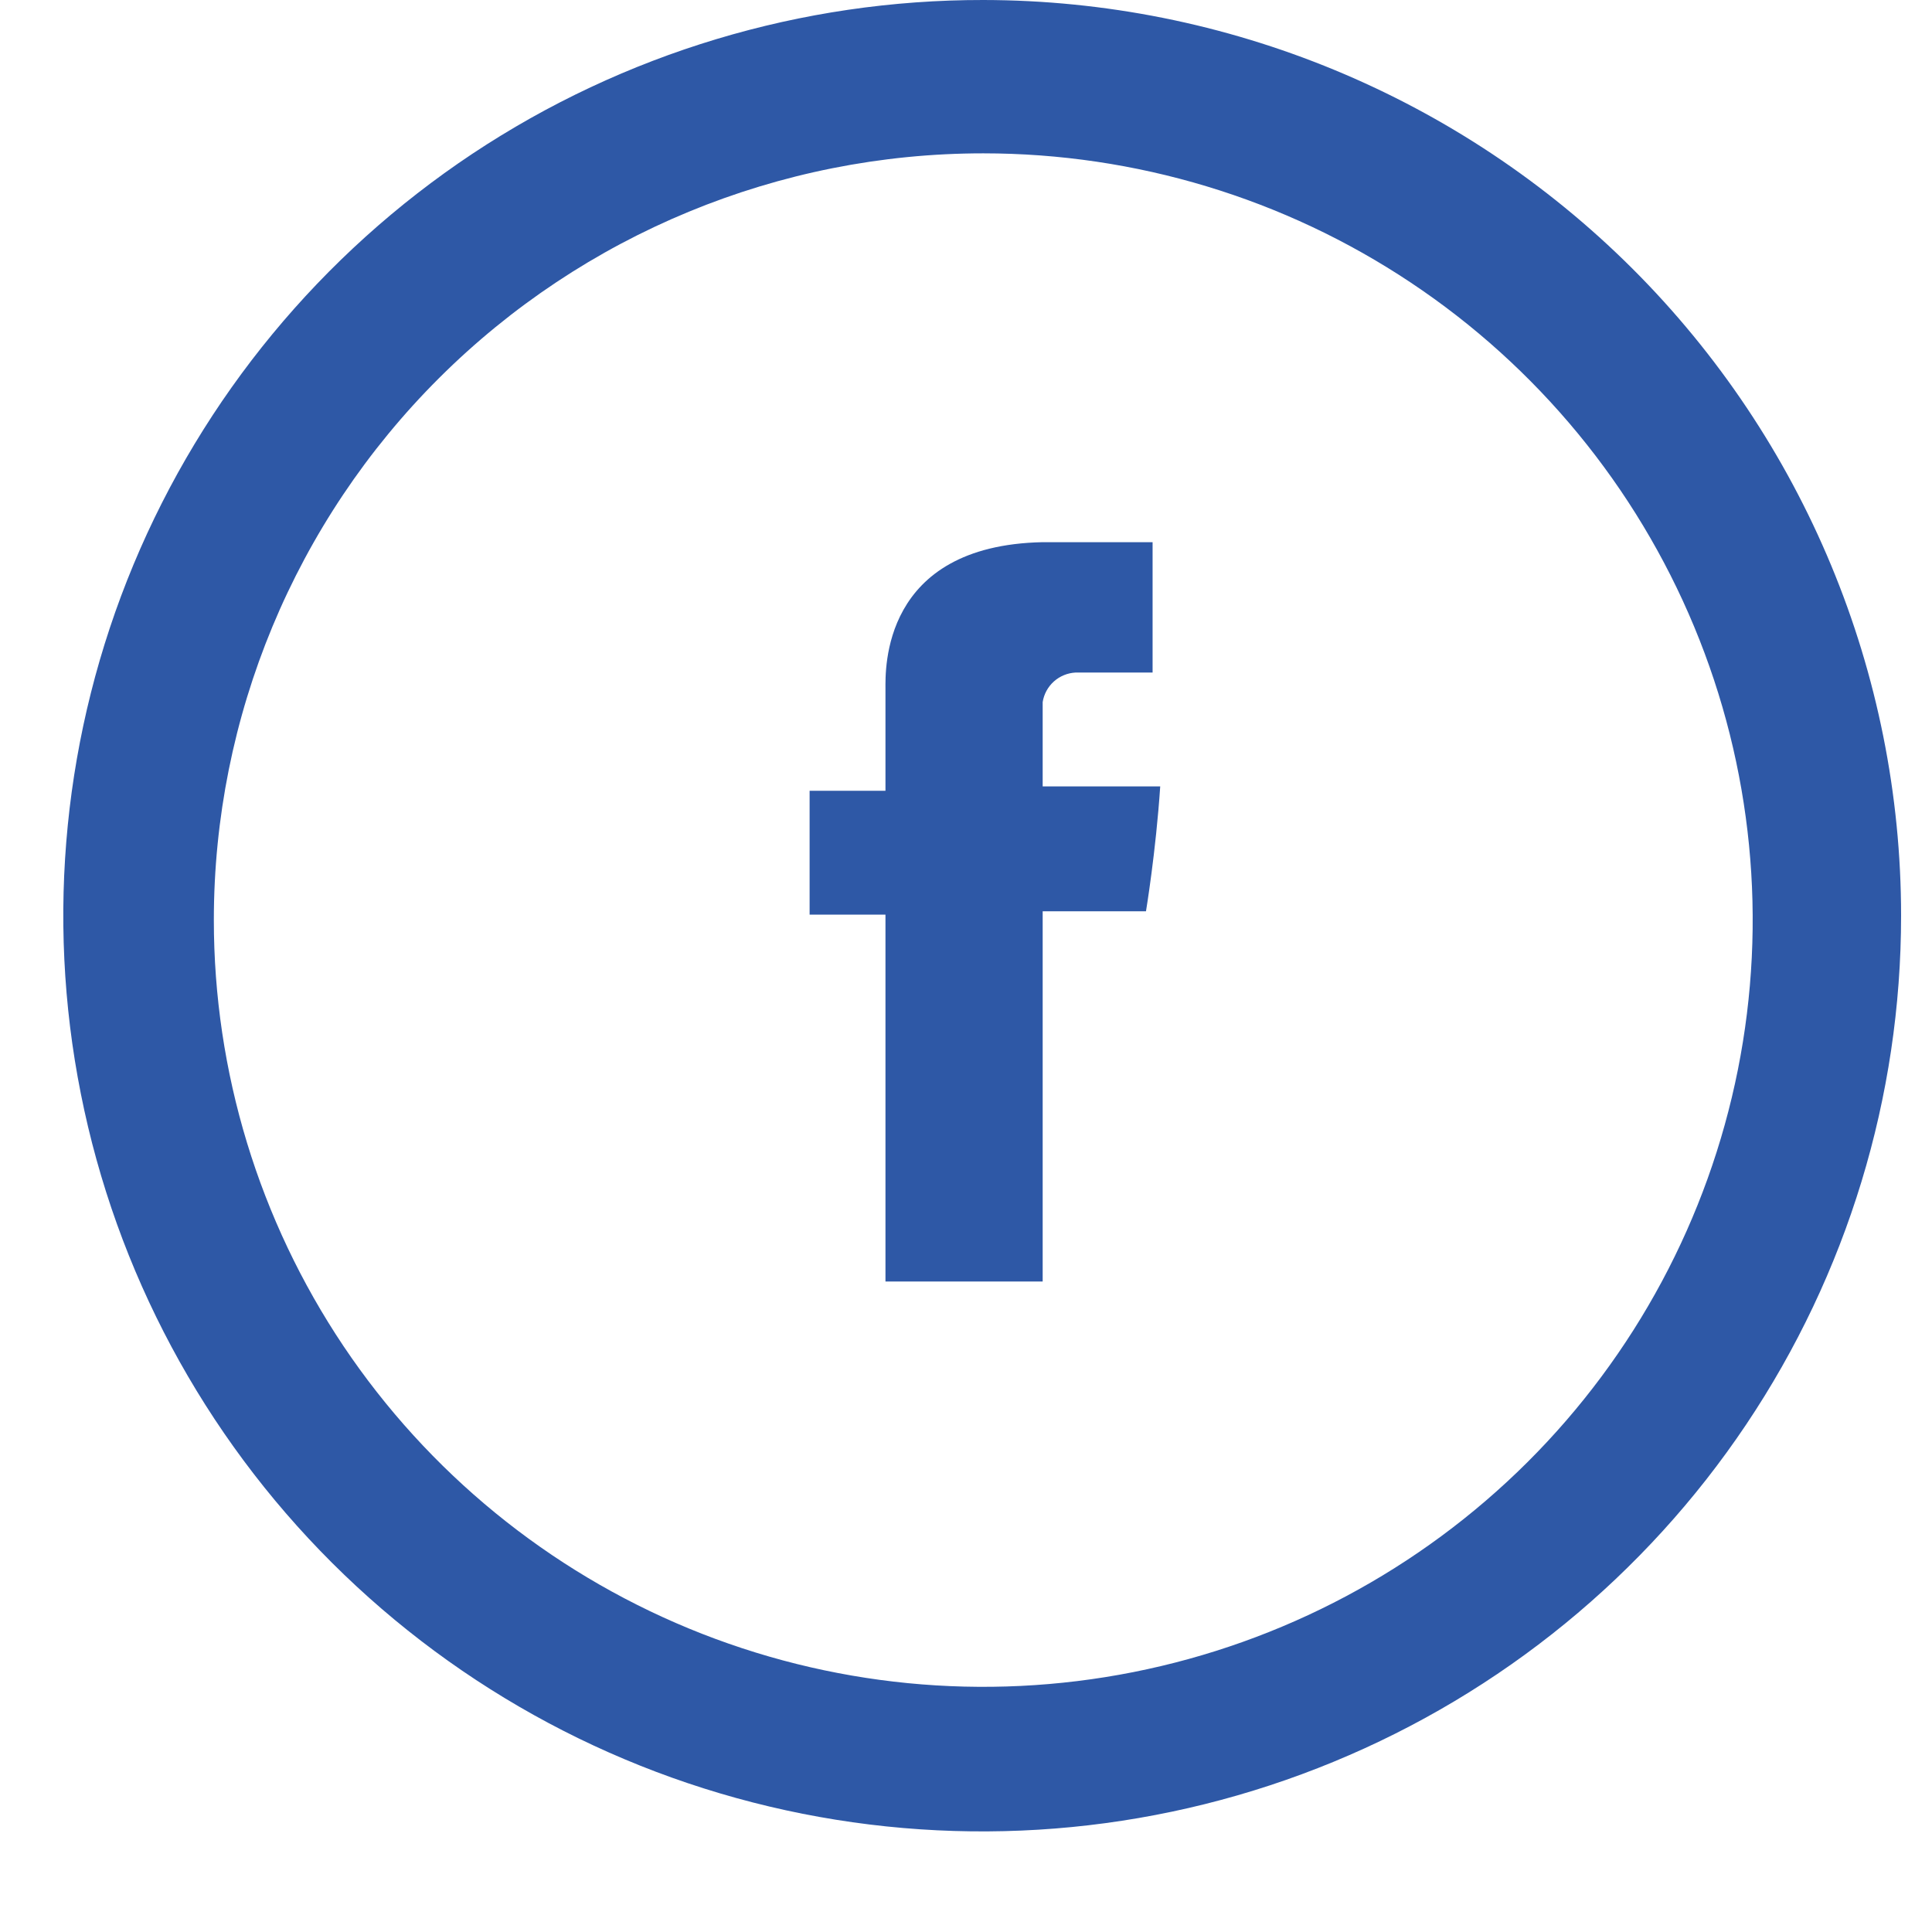
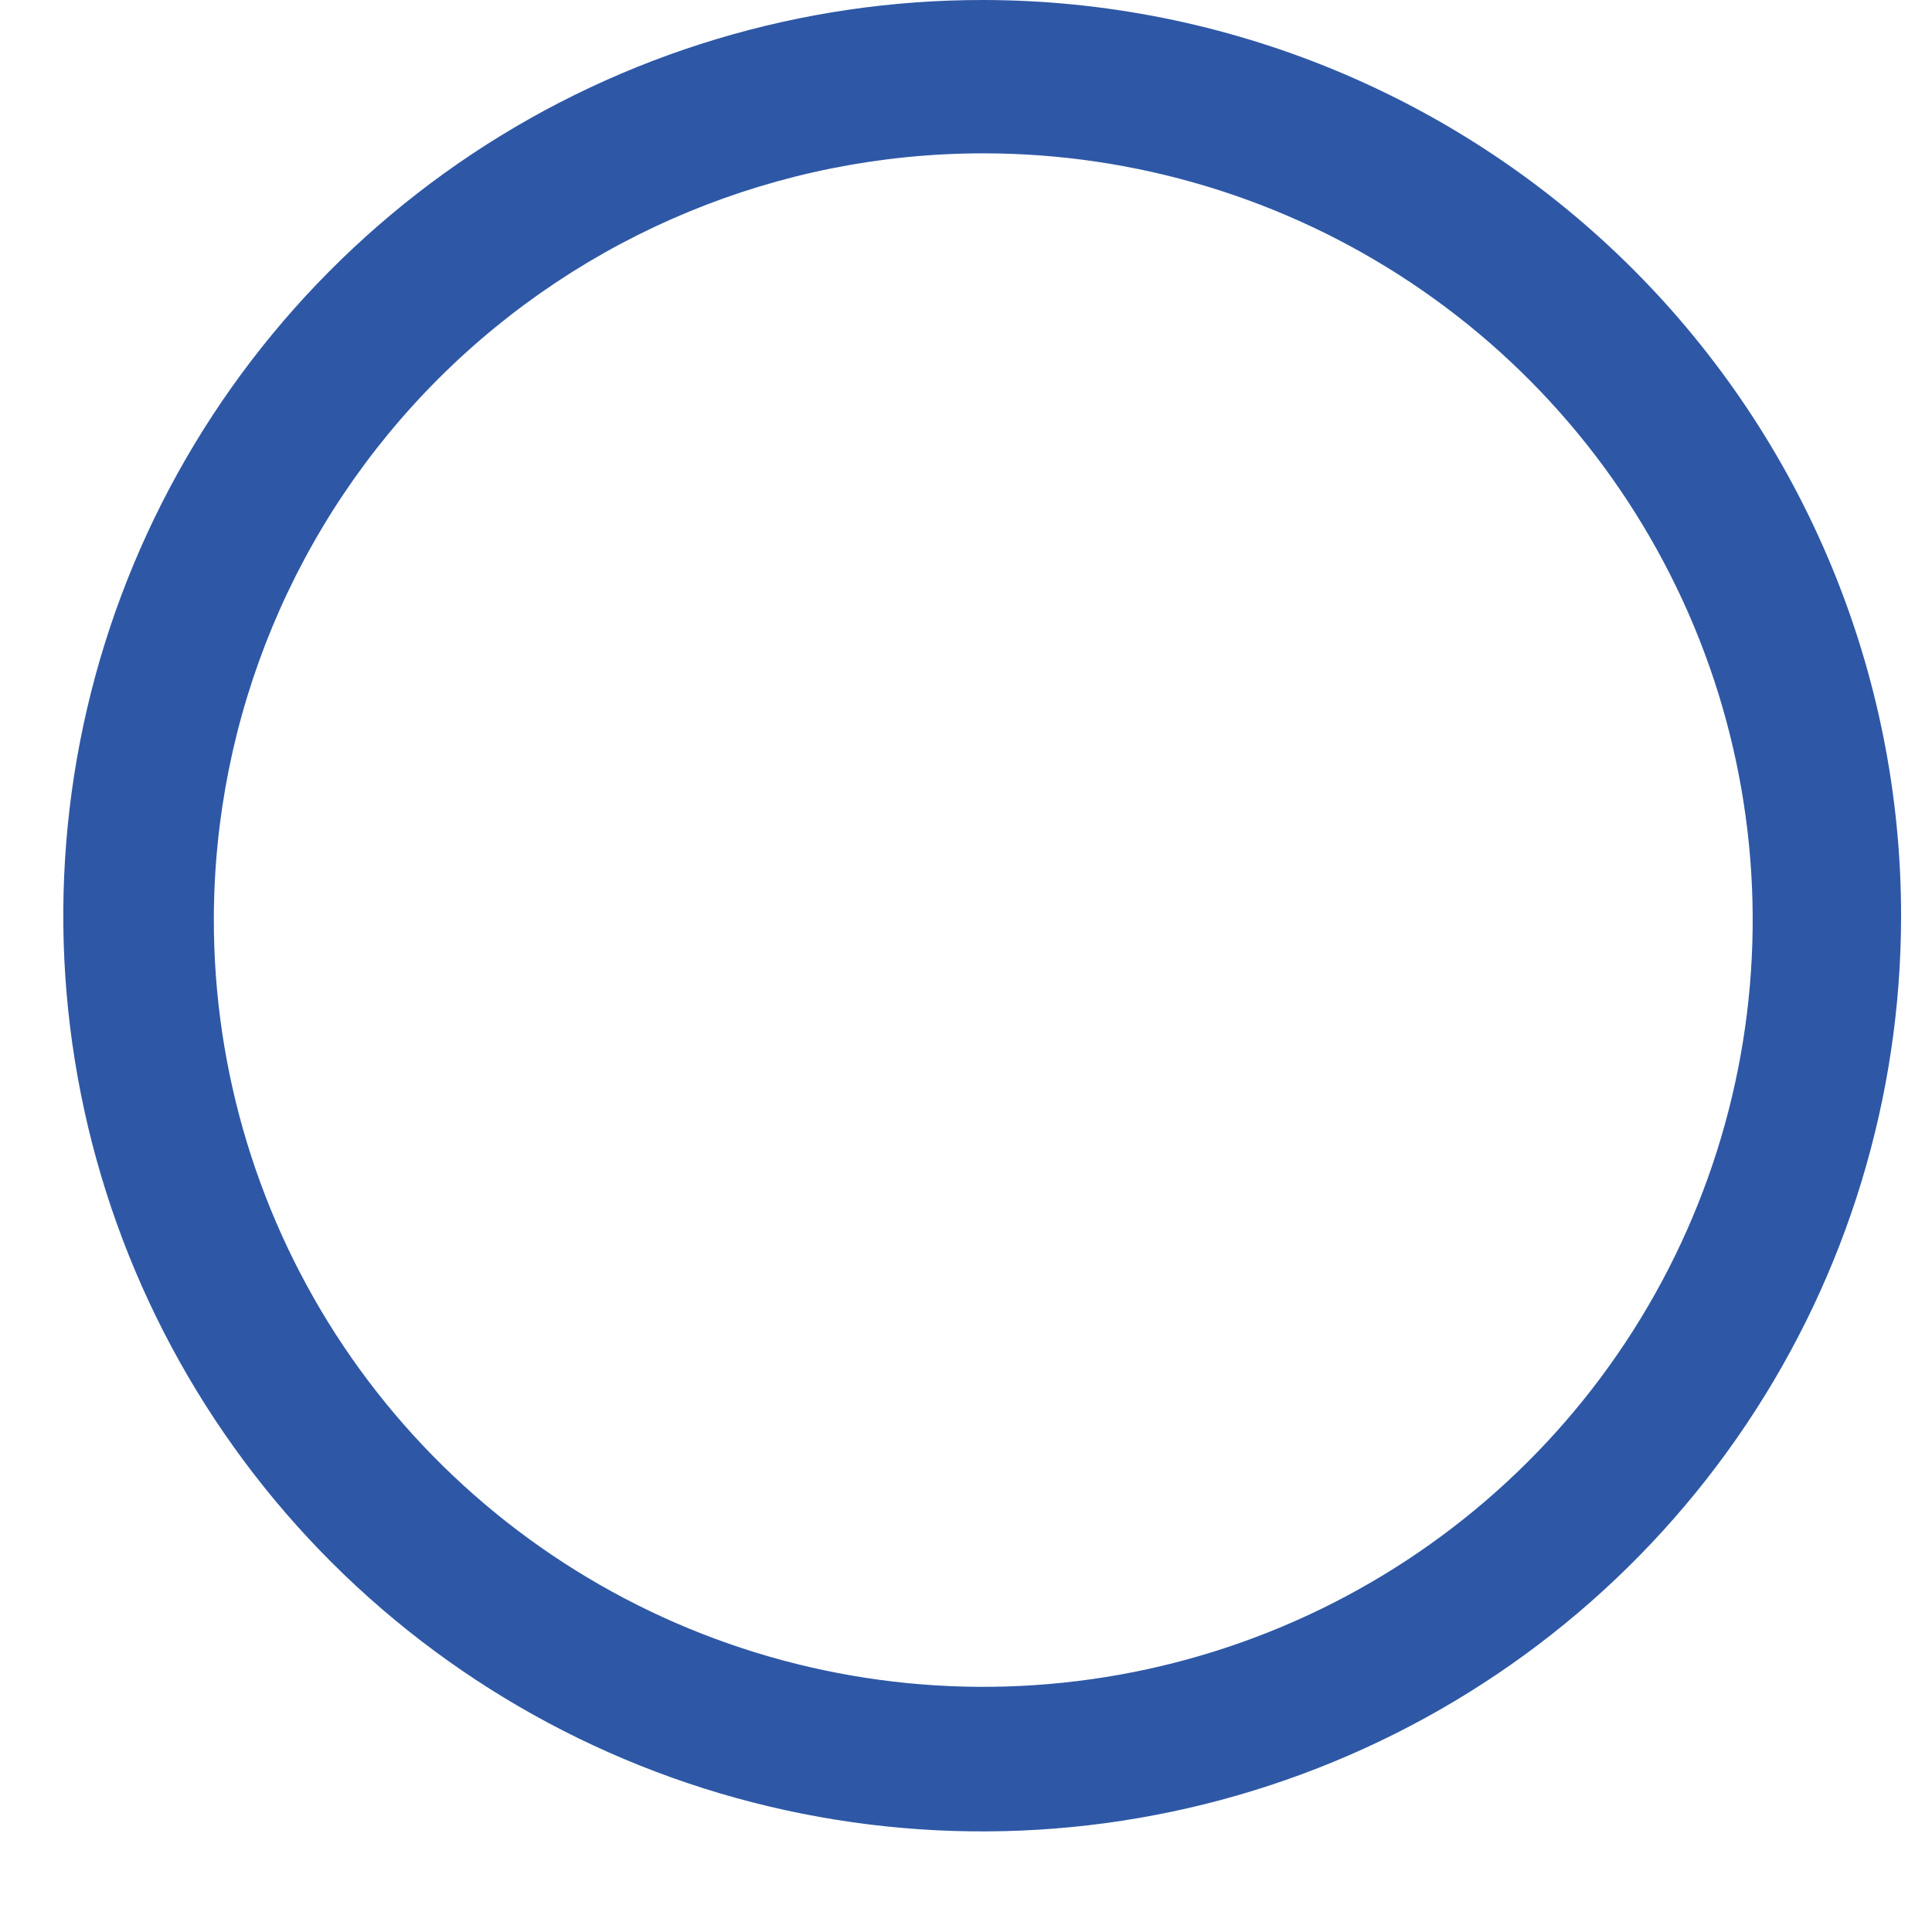
<svg xmlns="http://www.w3.org/2000/svg" width="19" height="19" viewBox="0 0 19 19" fill="none">
-   <path d="M8.708 6.775V7.777H7.962V8.995H8.708V12.603H10.254V8.962H11.27C11.27 8.962 11.367 8.38 11.41 7.734H10.254V6.905C10.266 6.827 10.305 6.755 10.364 6.702C10.423 6.649 10.499 6.618 10.578 6.614H11.335V5.332H10.254C8.665 5.364 8.708 6.592 8.708 6.775Z" fill="#2E58A6" />
  <path d="M9.67 1.508C11.167 1.508 12.63 1.95 13.874 2.779C15.118 3.607 16.088 4.785 16.661 6.163C17.234 7.541 17.383 9.057 17.091 10.52C16.799 11.982 16.079 13.326 15.021 14.38C13.962 15.435 12.614 16.153 11.146 16.444C9.678 16.735 8.157 16.586 6.774 16.015C5.392 15.444 4.21 14.478 3.378 13.238C2.547 11.998 2.103 10.54 2.103 9.048C2.103 7.049 2.9 5.131 4.319 3.717C5.738 2.303 7.663 1.508 9.67 1.508ZM9.67 6.4455e-06C7.882 -0.002 6.134 0.524 4.646 1.512C3.159 2.501 1.999 3.906 1.313 5.552C0.628 7.197 0.447 9.008 0.795 10.756C1.142 12.503 2.002 14.109 3.265 15.369C4.529 16.63 6.139 17.489 7.892 17.837C9.645 18.185 11.463 18.008 13.115 17.326C14.767 16.645 16.179 15.491 17.172 14.01C18.166 12.528 18.696 10.787 18.696 9.005C18.696 6.619 17.745 4.33 16.053 2.641C14.361 0.953 12.065 0.003 9.67 6.4455e-06Z" fill="#2E58A6" />
</svg>